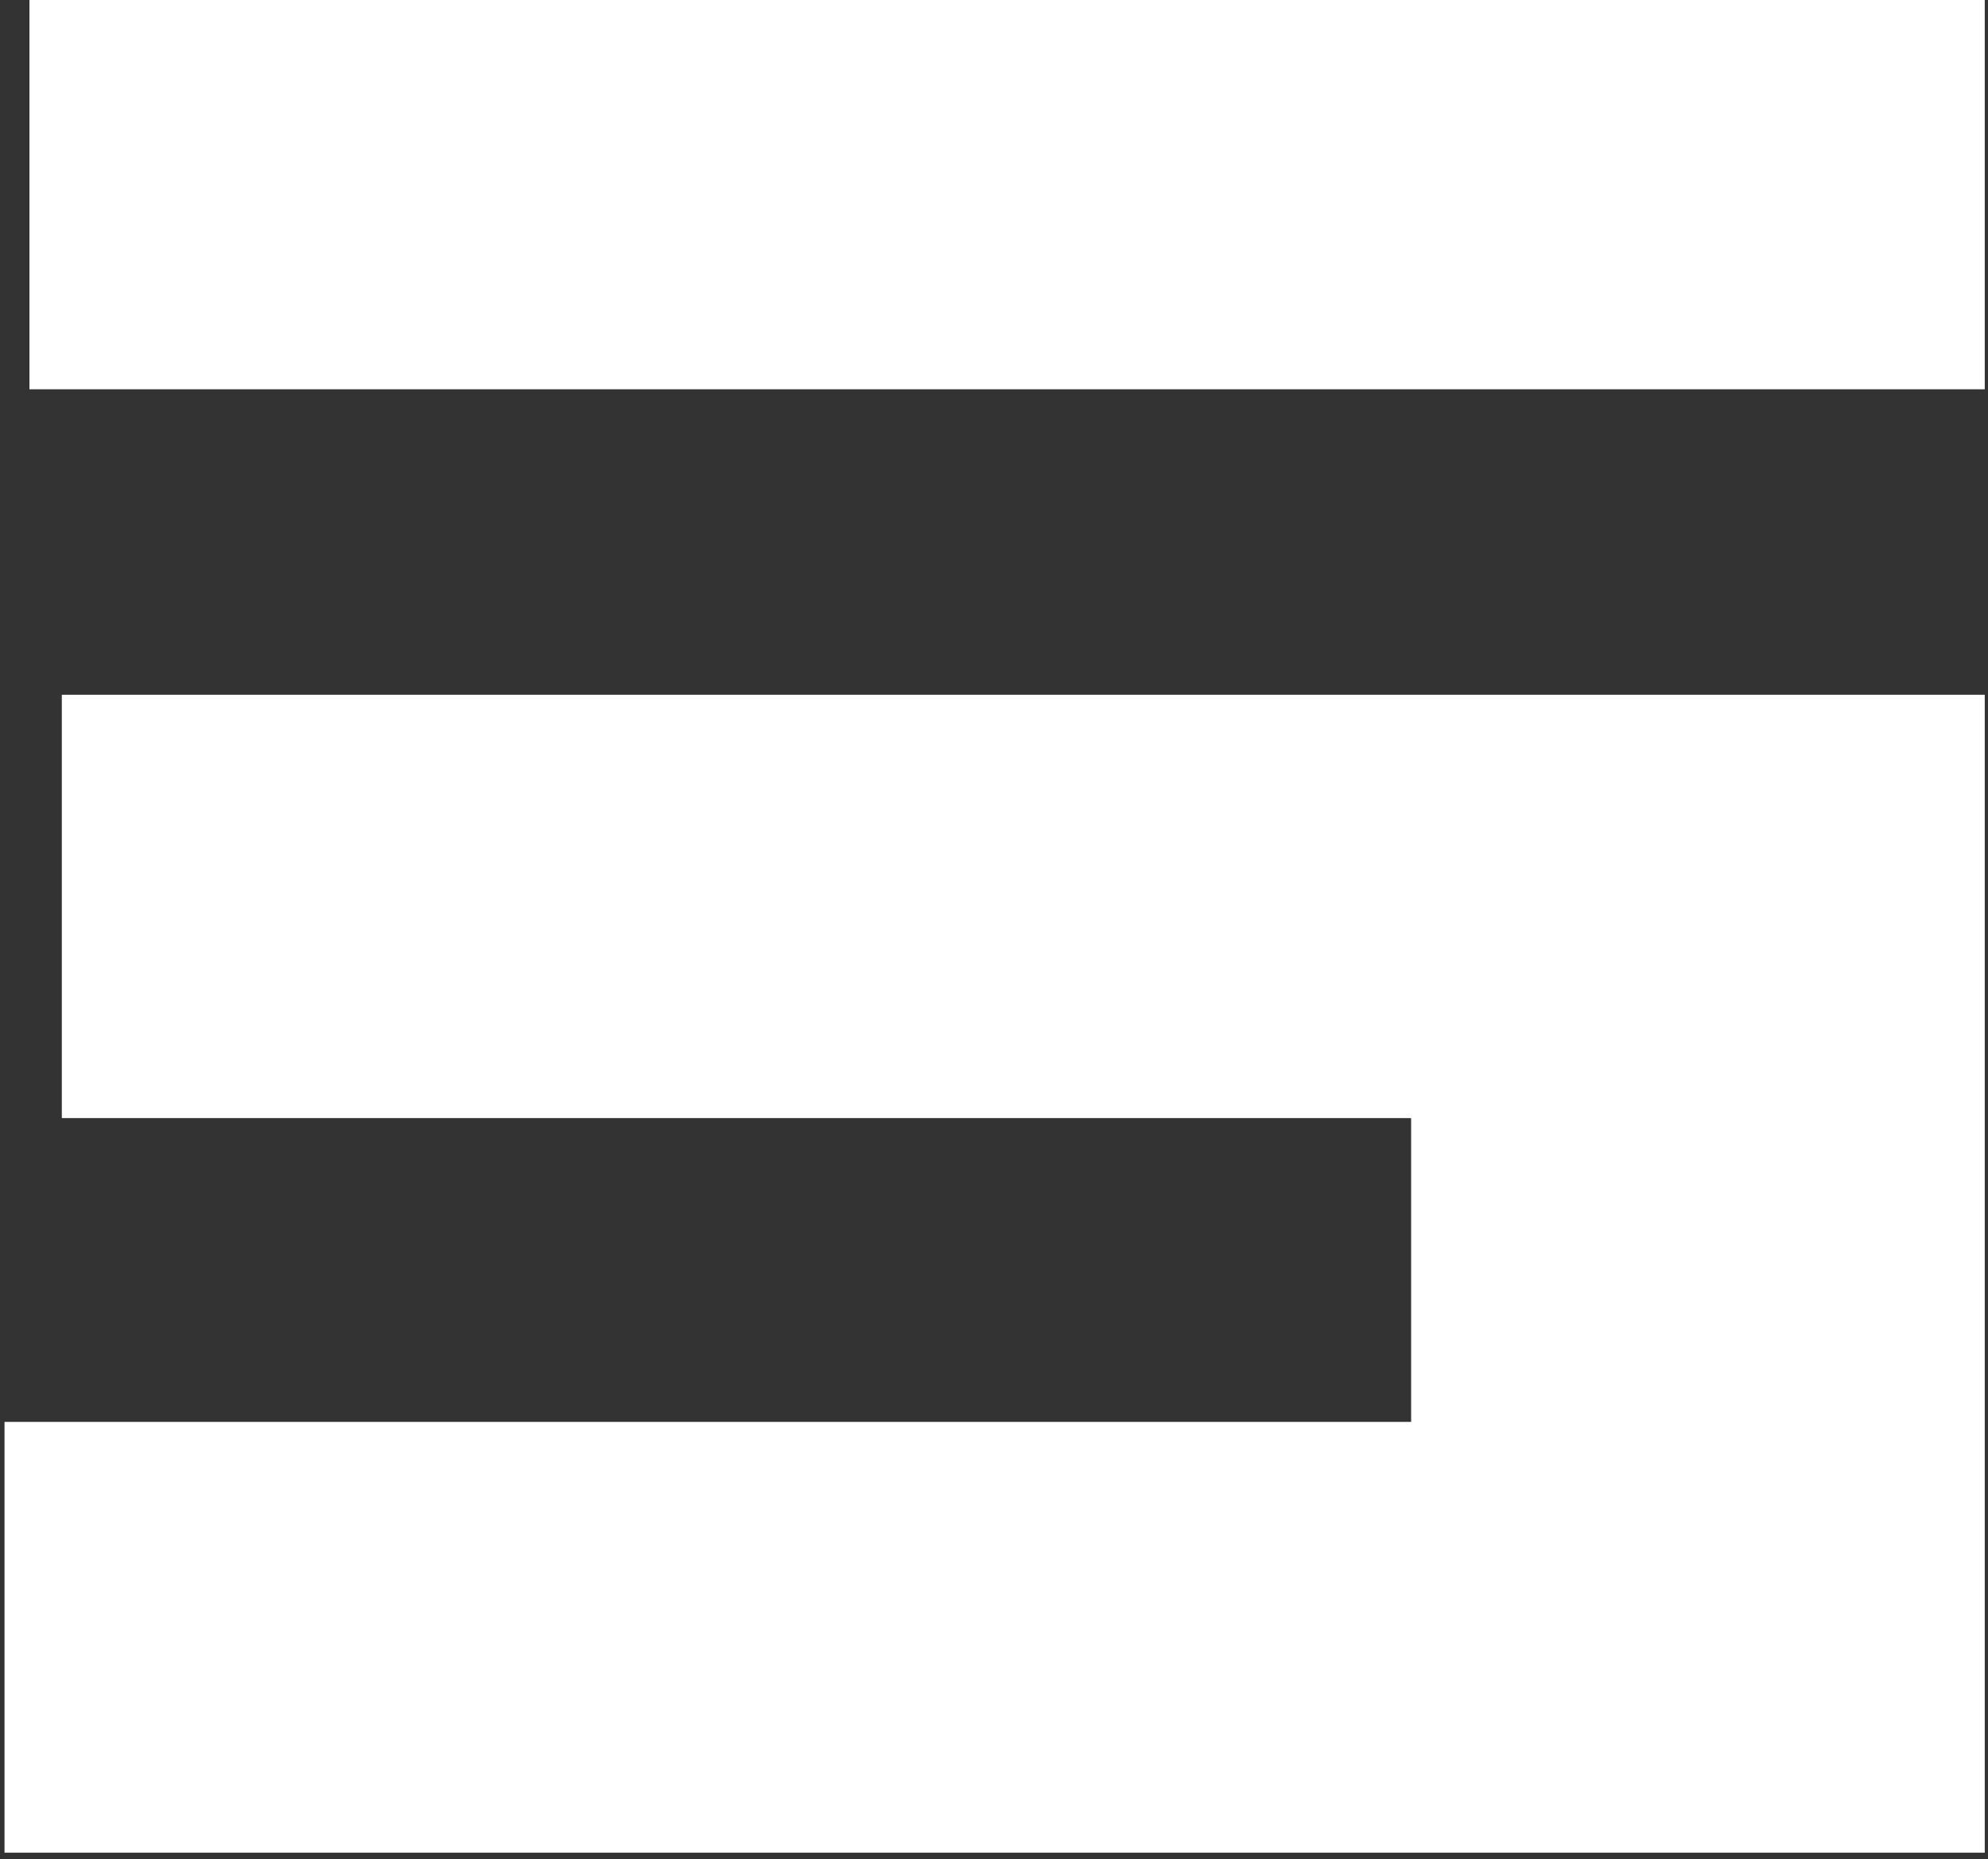
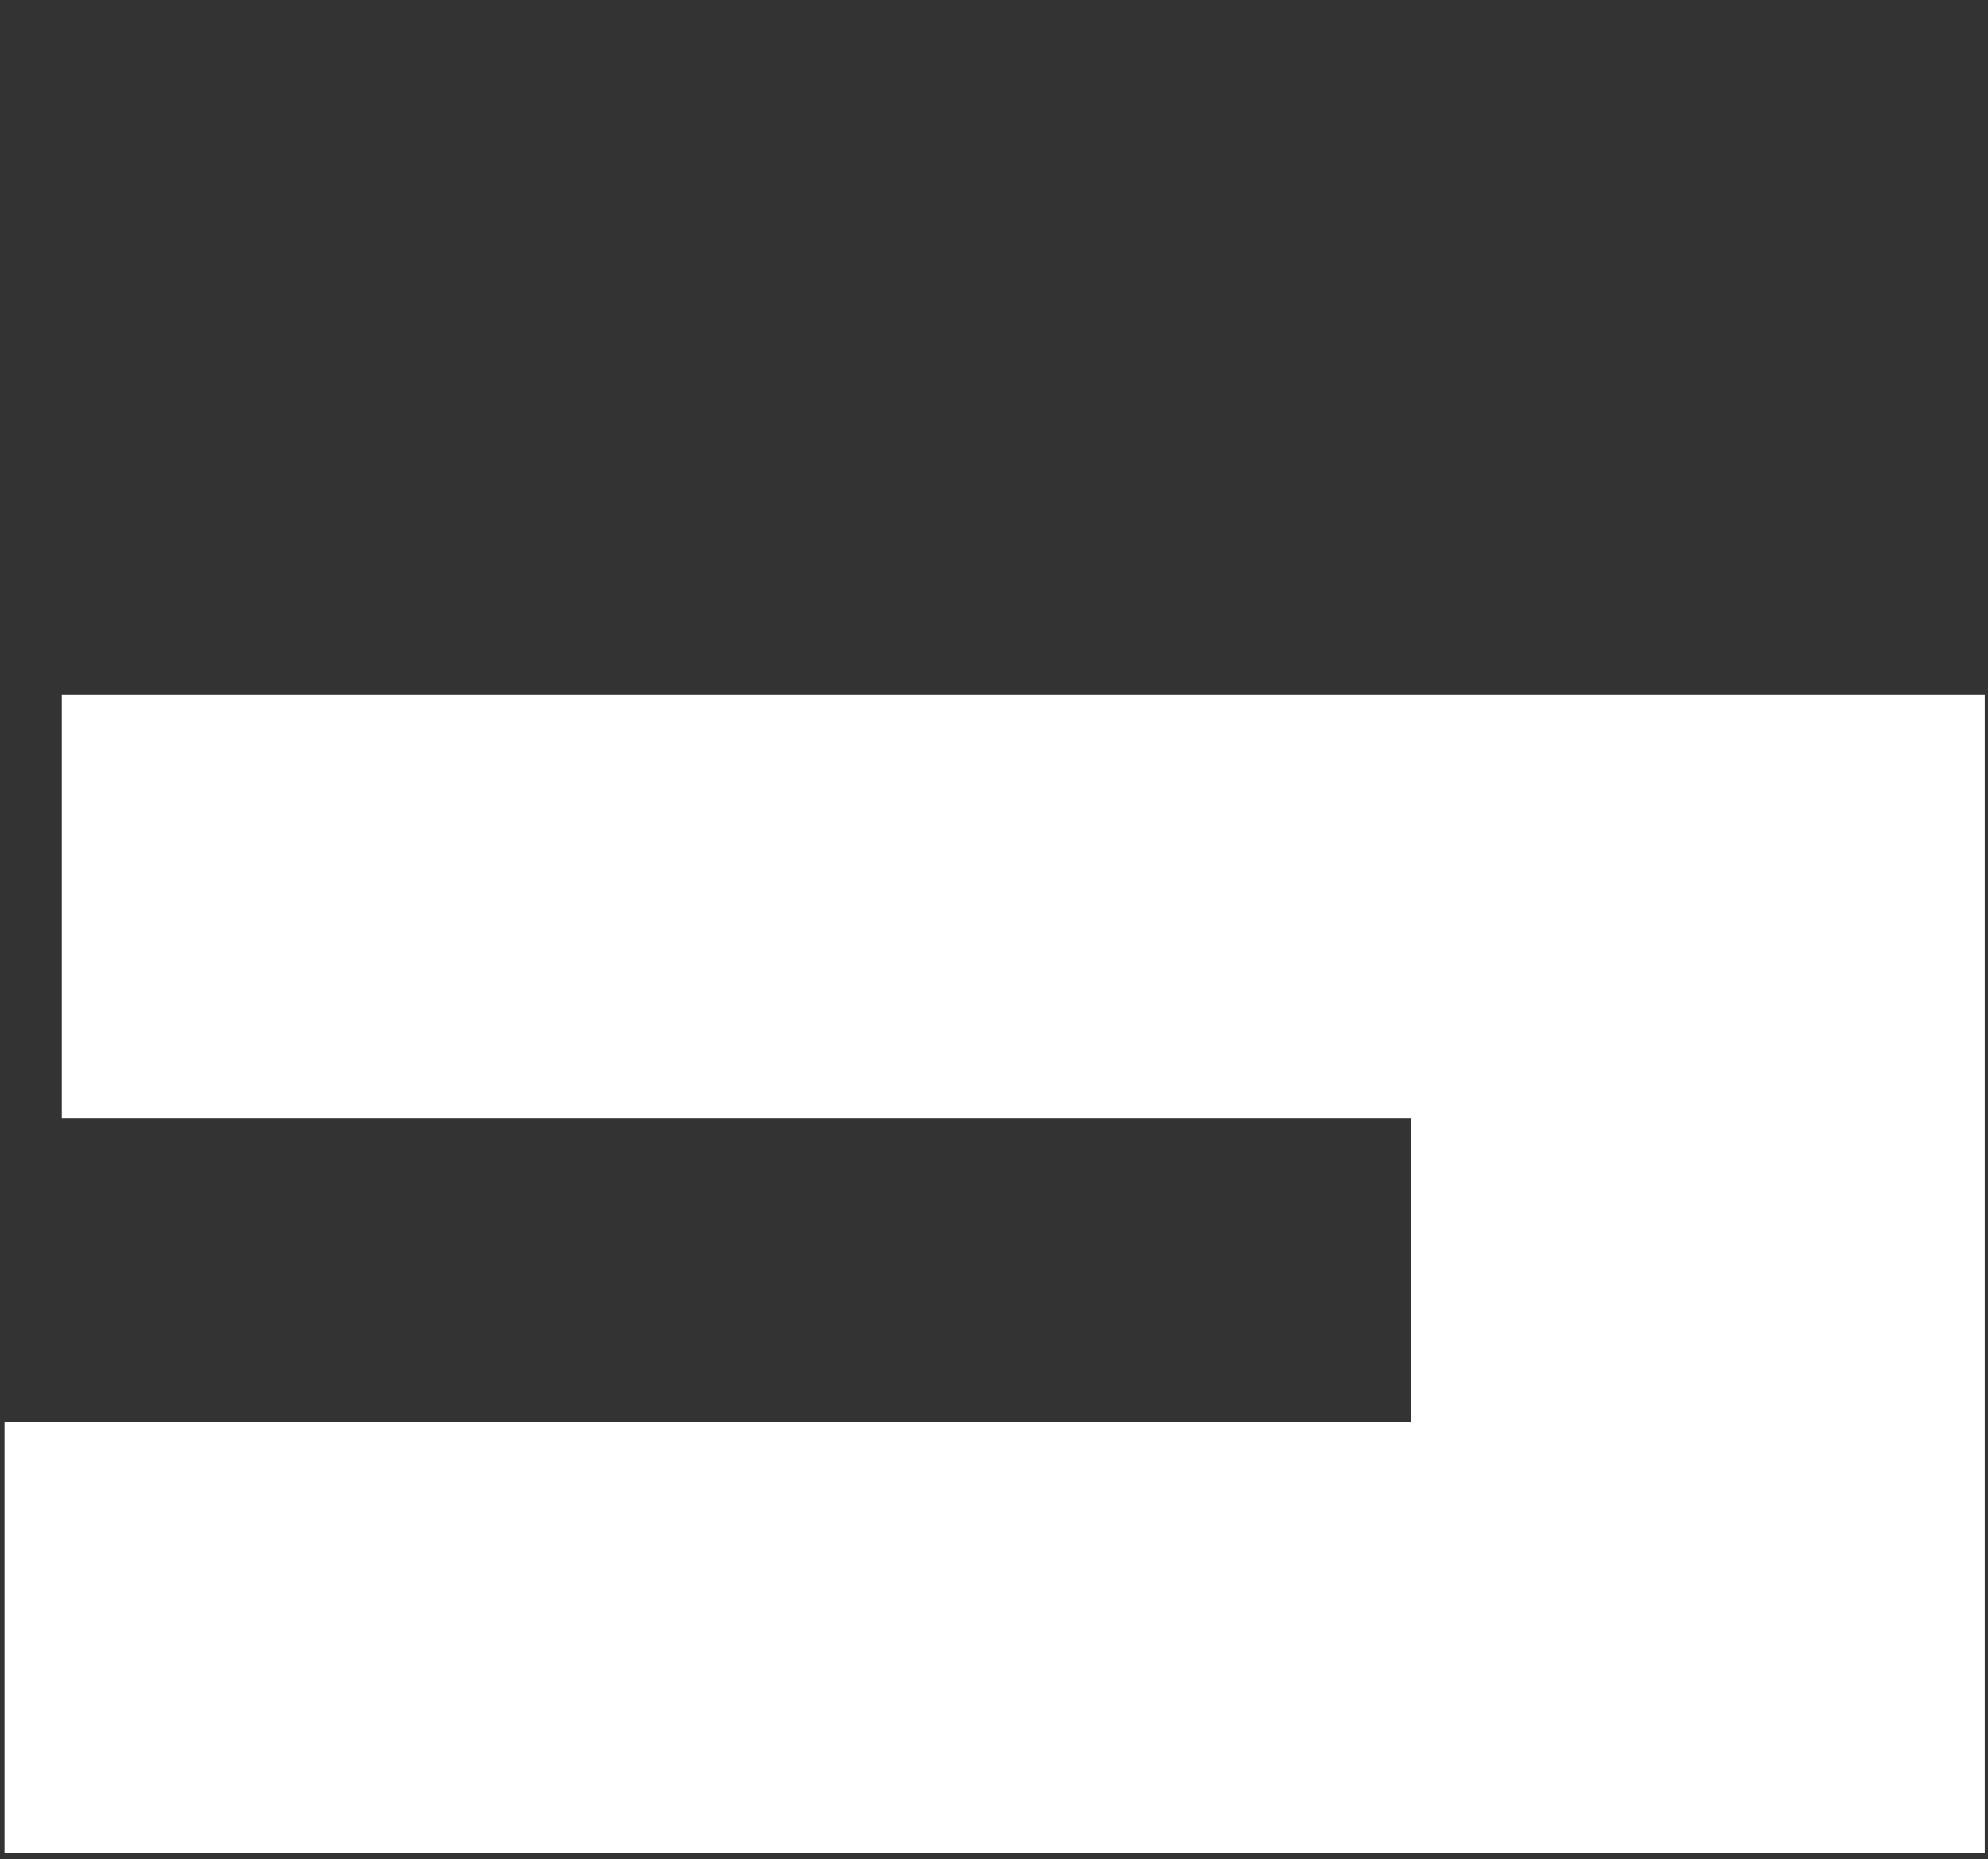
<svg xmlns="http://www.w3.org/2000/svg" width="201" height="188" viewBox="0 0 201 188" fill="none">
  <rect x="0" y="0" width="201" height="188" fill="#333333" stroke="none" />
-   <path fill-rule="evenodd" clip-rule="evenodd" d="M2.977 0H200.672V39.363H2.977V0ZM6.25 70.253H200.672V187.338H0.457V143.777H142.674V113.058H6.25V70.253Z" fill="white" />
+   <path fill-rule="evenodd" clip-rule="evenodd" d="M2.977 0H200.672H2.977V0ZM6.25 70.253H200.672V187.338H0.457V143.777H142.674V113.058H6.25V70.253Z" fill="white" />
</svg>